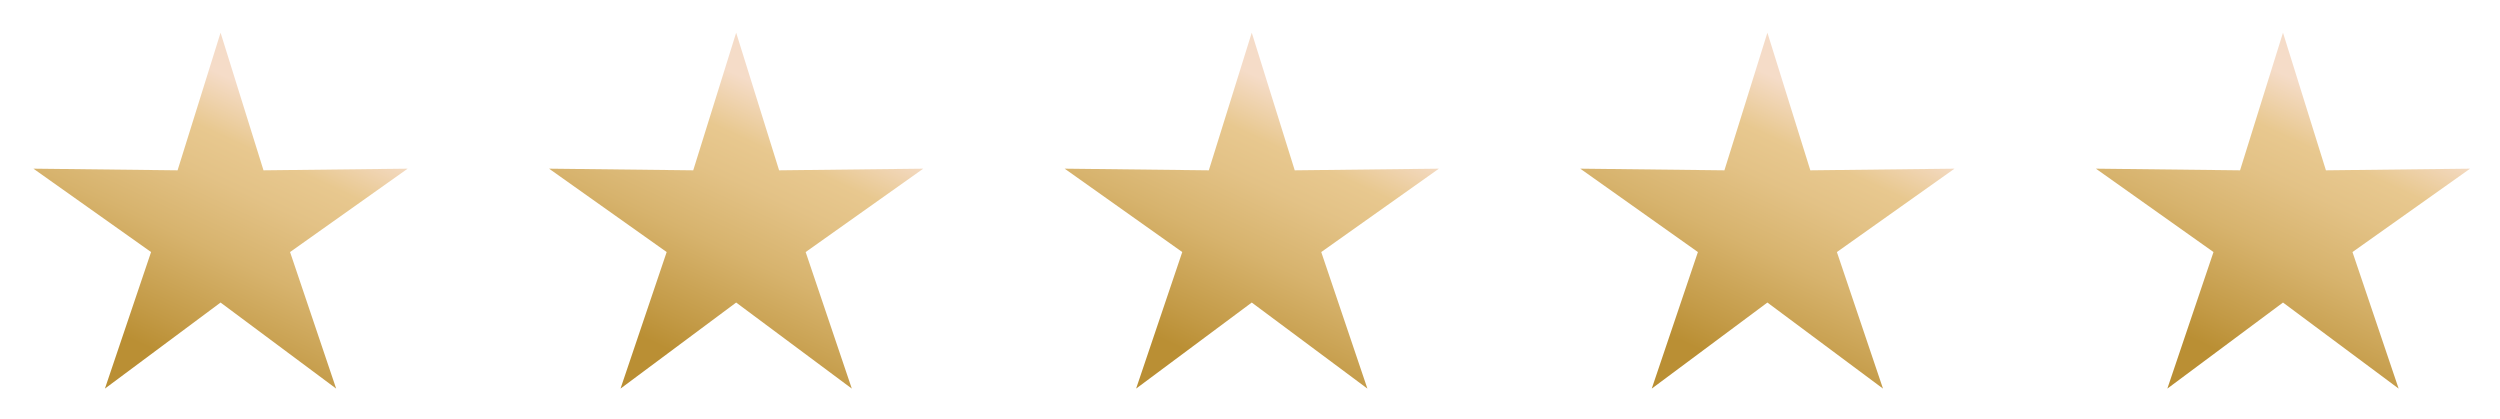
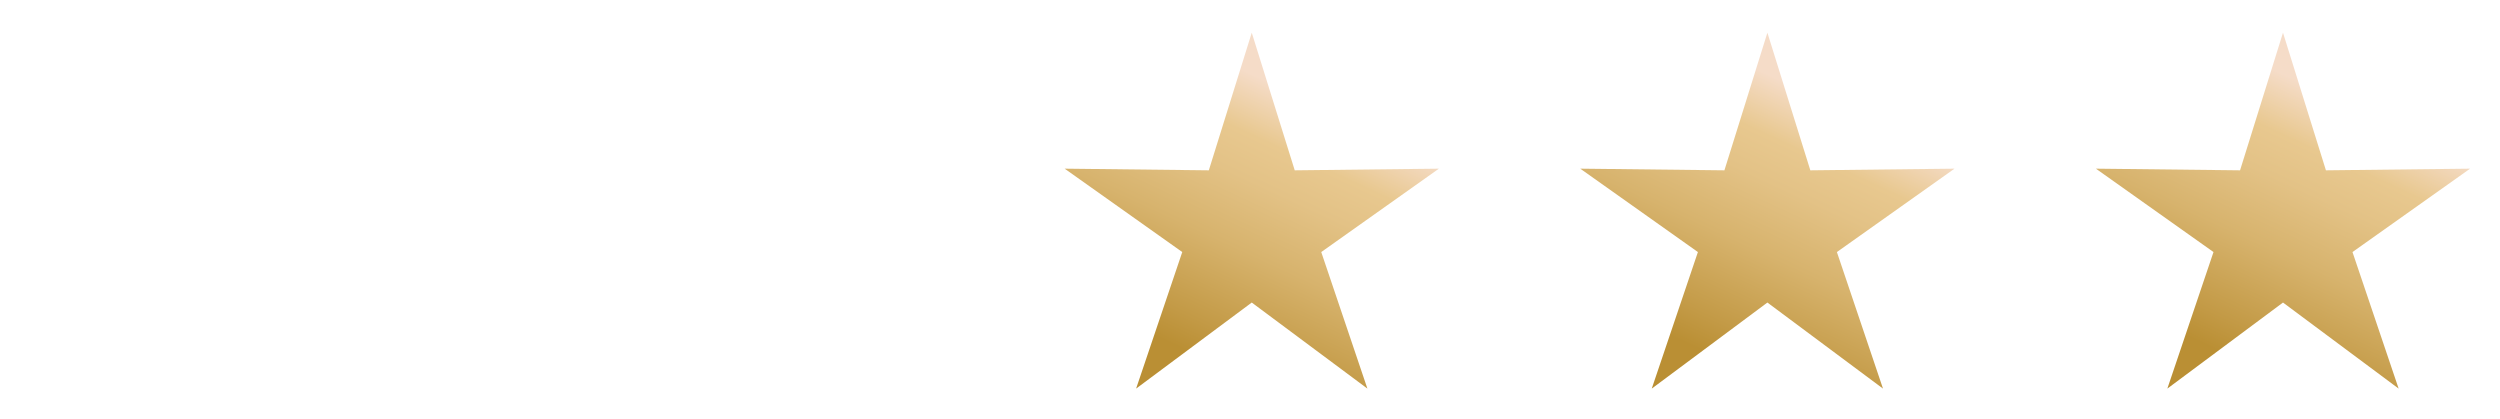
<svg xmlns="http://www.w3.org/2000/svg" xmlns:xlink="http://www.w3.org/1999/xlink" id="Ebene_2" viewBox="0 0 513 86">
  <defs>
    <style>.cls-1{fill:url(#Unbenannter_Verlauf_444);filter:url(#drop-shadow-1);}.cls-2{fill:url(#Unbenannter_Verlauf_444-3);filter:url(#drop-shadow-3);}.cls-3{fill:url(#Unbenannter_Verlauf_444-5);filter:url(#drop-shadow-5);}.cls-4{fill:url(#Unbenannter_Verlauf_444-4);filter:url(#drop-shadow-4);}.cls-5{fill:url(#Unbenannter_Verlauf_444-2);filter:url(#drop-shadow-2);}</style>
    <linearGradient id="Unbenannter_Verlauf_444" x1="166.36" y1="6.92" x2="134.15" y2="75.99" gradientTransform="matrix(1, 0, 0, 1, 0, 0)" gradientUnits="userSpaceOnUse">
      <stop offset=".1" stop-color="#f5dcc8" />
      <stop offset=".25" stop-color="#e8c88f" />
      <stop offset=".36" stop-color="#e3c286" />
      <stop offset=".54" stop-color="#d7b36d" />
      <stop offset=".76" stop-color="#c39a46" />
      <stop offset=".85" stop-color="#ba8f34" />
    </linearGradient>
    <filter id="drop-shadow-1" filterUnits="userSpaceOnUse">
      <feOffset dx="-2" dy="6" />
      <feGaussianBlur result="blur" stdDeviation="2" />
      <feFlood flood-color="#433012" flood-opacity=".2" />
      <feComposite in2="blur" operator="in" />
      <feComposite in="SourceGraphic" />
    </filter>
    <linearGradient id="Unbenannter_Verlauf_444-2" x1="272.17" y1="6.92" x2="239.96" y2="75.99" xlink:href="#Unbenannter_Verlauf_444" />
    <filter id="drop-shadow-2" filterUnits="userSpaceOnUse">
      <feOffset dx="-2" dy="6" />
      <feGaussianBlur result="blur-2" stdDeviation="2" />
      <feFlood flood-color="#433012" flood-opacity=".2" />
      <feComposite in2="blur-2" operator="in" />
      <feComposite in="SourceGraphic" />
    </filter>
    <linearGradient id="Unbenannter_Verlauf_444-3" x1="60.56" y1="6.92" x2="28.35" y2="75.99" xlink:href="#Unbenannter_Verlauf_444" />
    <filter id="drop-shadow-3" filterUnits="userSpaceOnUse">
      <feOffset dx="-2" dy="6" />
      <feGaussianBlur result="blur-3" stdDeviation="2" />
      <feFlood flood-color="#433012" flood-opacity=".2" />
      <feComposite in2="blur-3" operator="in" />
      <feComposite in="SourceGraphic" />
    </filter>
    <linearGradient id="Unbenannter_Verlauf_444-4" x1="377.97" x2="345.76" y2="75.99" xlink:href="#Unbenannter_Verlauf_444" />
    <filter id="drop-shadow-4" filterUnits="userSpaceOnUse">
      <feOffset dx="-2" dy="6" />
      <feGaussianBlur result="blur-4" stdDeviation="2" />
      <feFlood flood-color="#433012" flood-opacity=".2" />
      <feComposite in2="blur-4" operator="in" />
      <feComposite in="SourceGraphic" />
    </filter>
    <linearGradient id="Unbenannter_Verlauf_444-5" x1="483.77" y1="6.92" x2="451.57" y2="75.99" xlink:href="#Unbenannter_Verlauf_444" />
    <filter id="drop-shadow-5" filterUnits="userSpaceOnUse">
      <feOffset dx="-2" dy="6" />
      <feGaussianBlur result="blur-5" stdDeviation="2" />
      <feFlood flood-color="#433012" flood-opacity=".2" />
      <feComposite in2="blur-5" operator="in" />
      <feComposite in="SourceGraphic" />
    </filter>
  </defs>
  <g id="Ebene_1-2">
    <g id="stars">
-       <polygon id="star5" class="cls-1" points="153.06 .71 161.87 28.95 191.45 28.61 167.32 45.72 176.79 73.74 153.06 56.08 129.33 73.74 138.8 45.72 114.67 28.61 144.25 28.95 153.06 .71" />
      <polygon id="star4" class="cls-5" points="258.86 .71 267.68 28.95 297.26 28.61 273.12 45.72 282.59 73.74 258.86 56.08 235.13 73.74 244.6 45.72 220.47 28.61 250.05 28.95 258.86 .71" />
-       <polygon id="star3" class="cls-2" points="47.26 .71 56.07 28.95 85.65 28.61 61.52 45.72 70.98 73.74 47.26 56.08 23.53 73.74 33 45.72 8.86 28.61 38.44 28.95 47.26 .71" />
      <polygon id="star2" class="cls-4" points="364.67 .71 373.48 28.95 403.06 28.61 378.93 45.72 388.39 73.74 364.67 56.08 340.94 73.74 350.41 45.72 326.27 28.61 355.85 28.95 364.67 .71" />
      <polygon id="star1" class="cls-3" points="470.47 .71 479.28 28.95 508.86 28.61 484.73 45.72 494.2 73.74 470.47 56.08 446.74 73.74 456.21 45.72 432.08 28.61 461.66 28.95 470.47 .71" />
    </g>
  </g>
</svg>